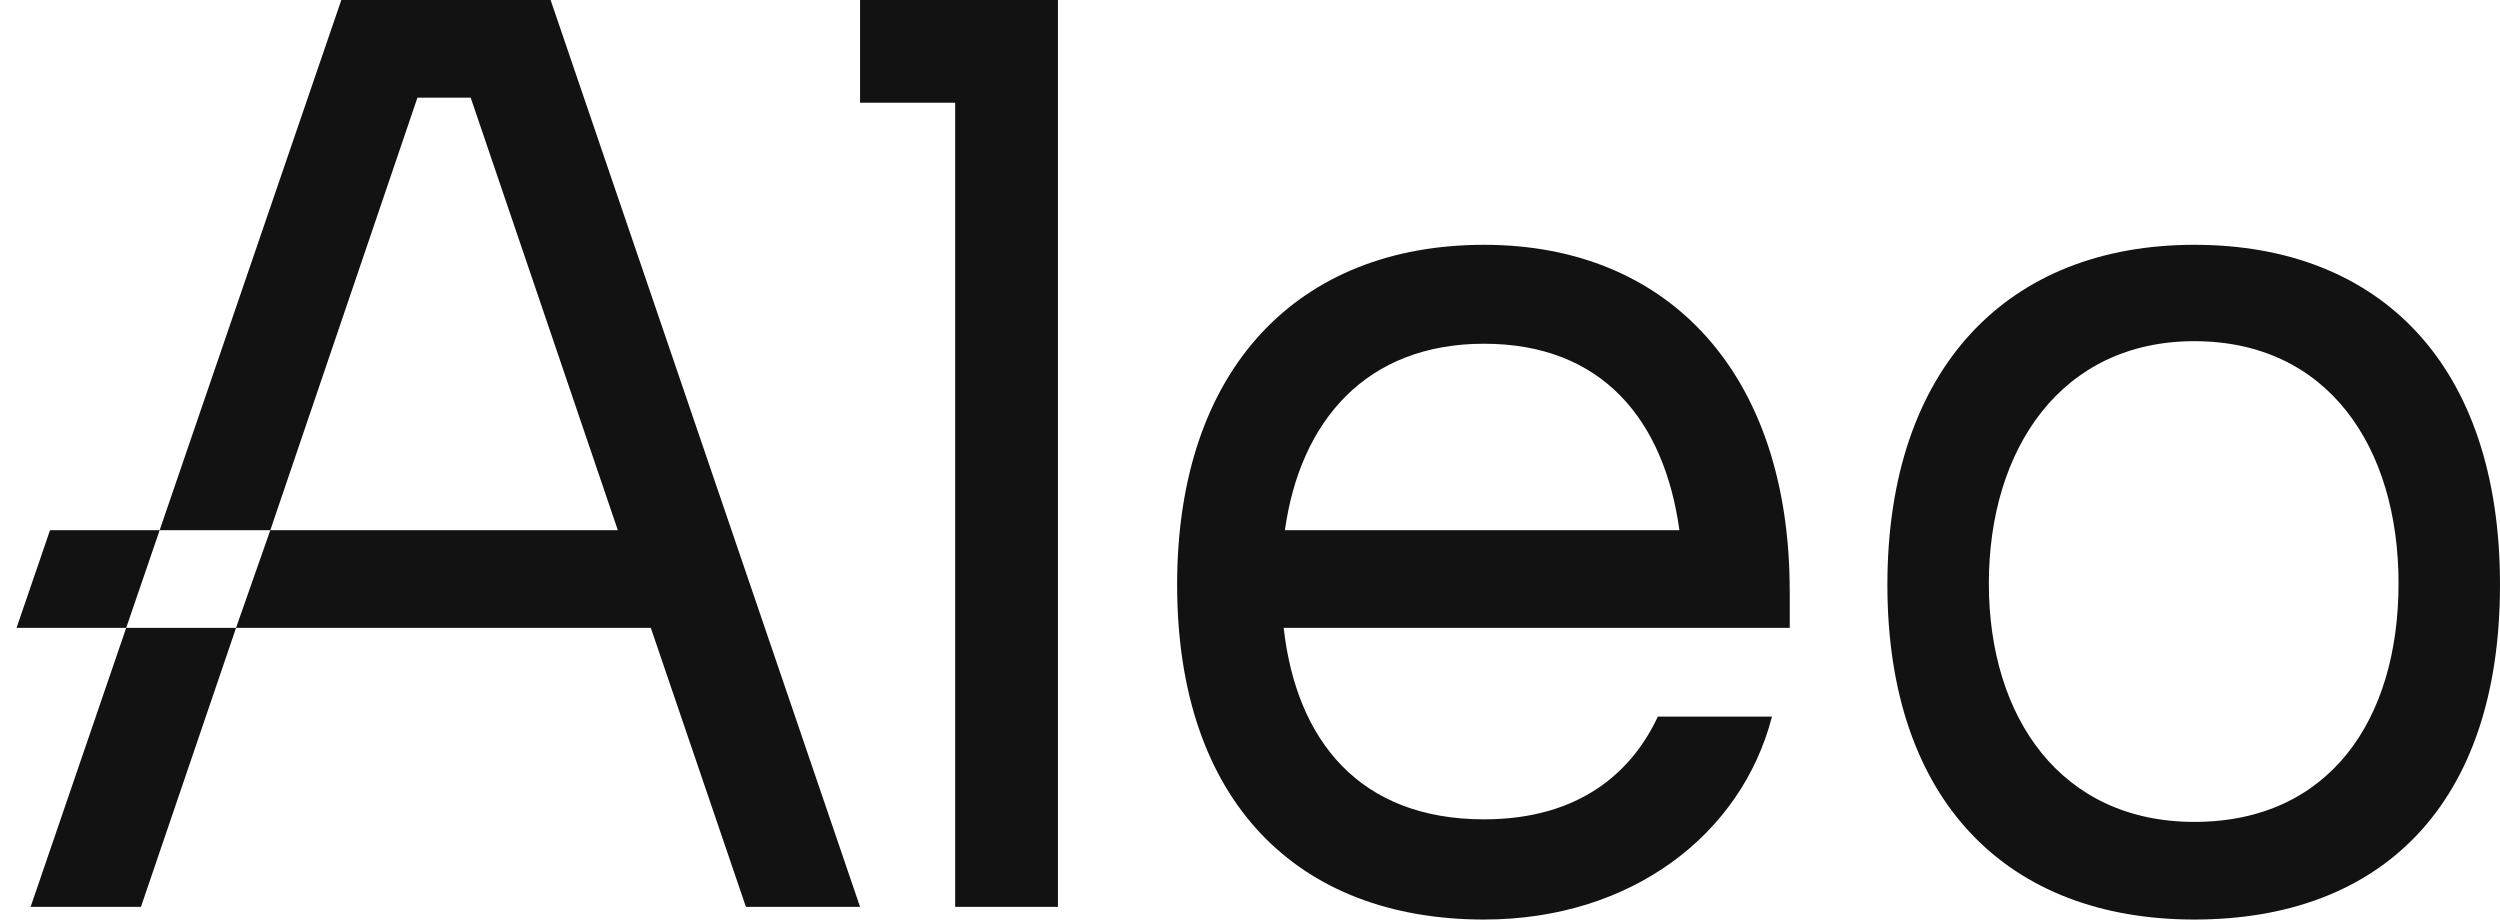
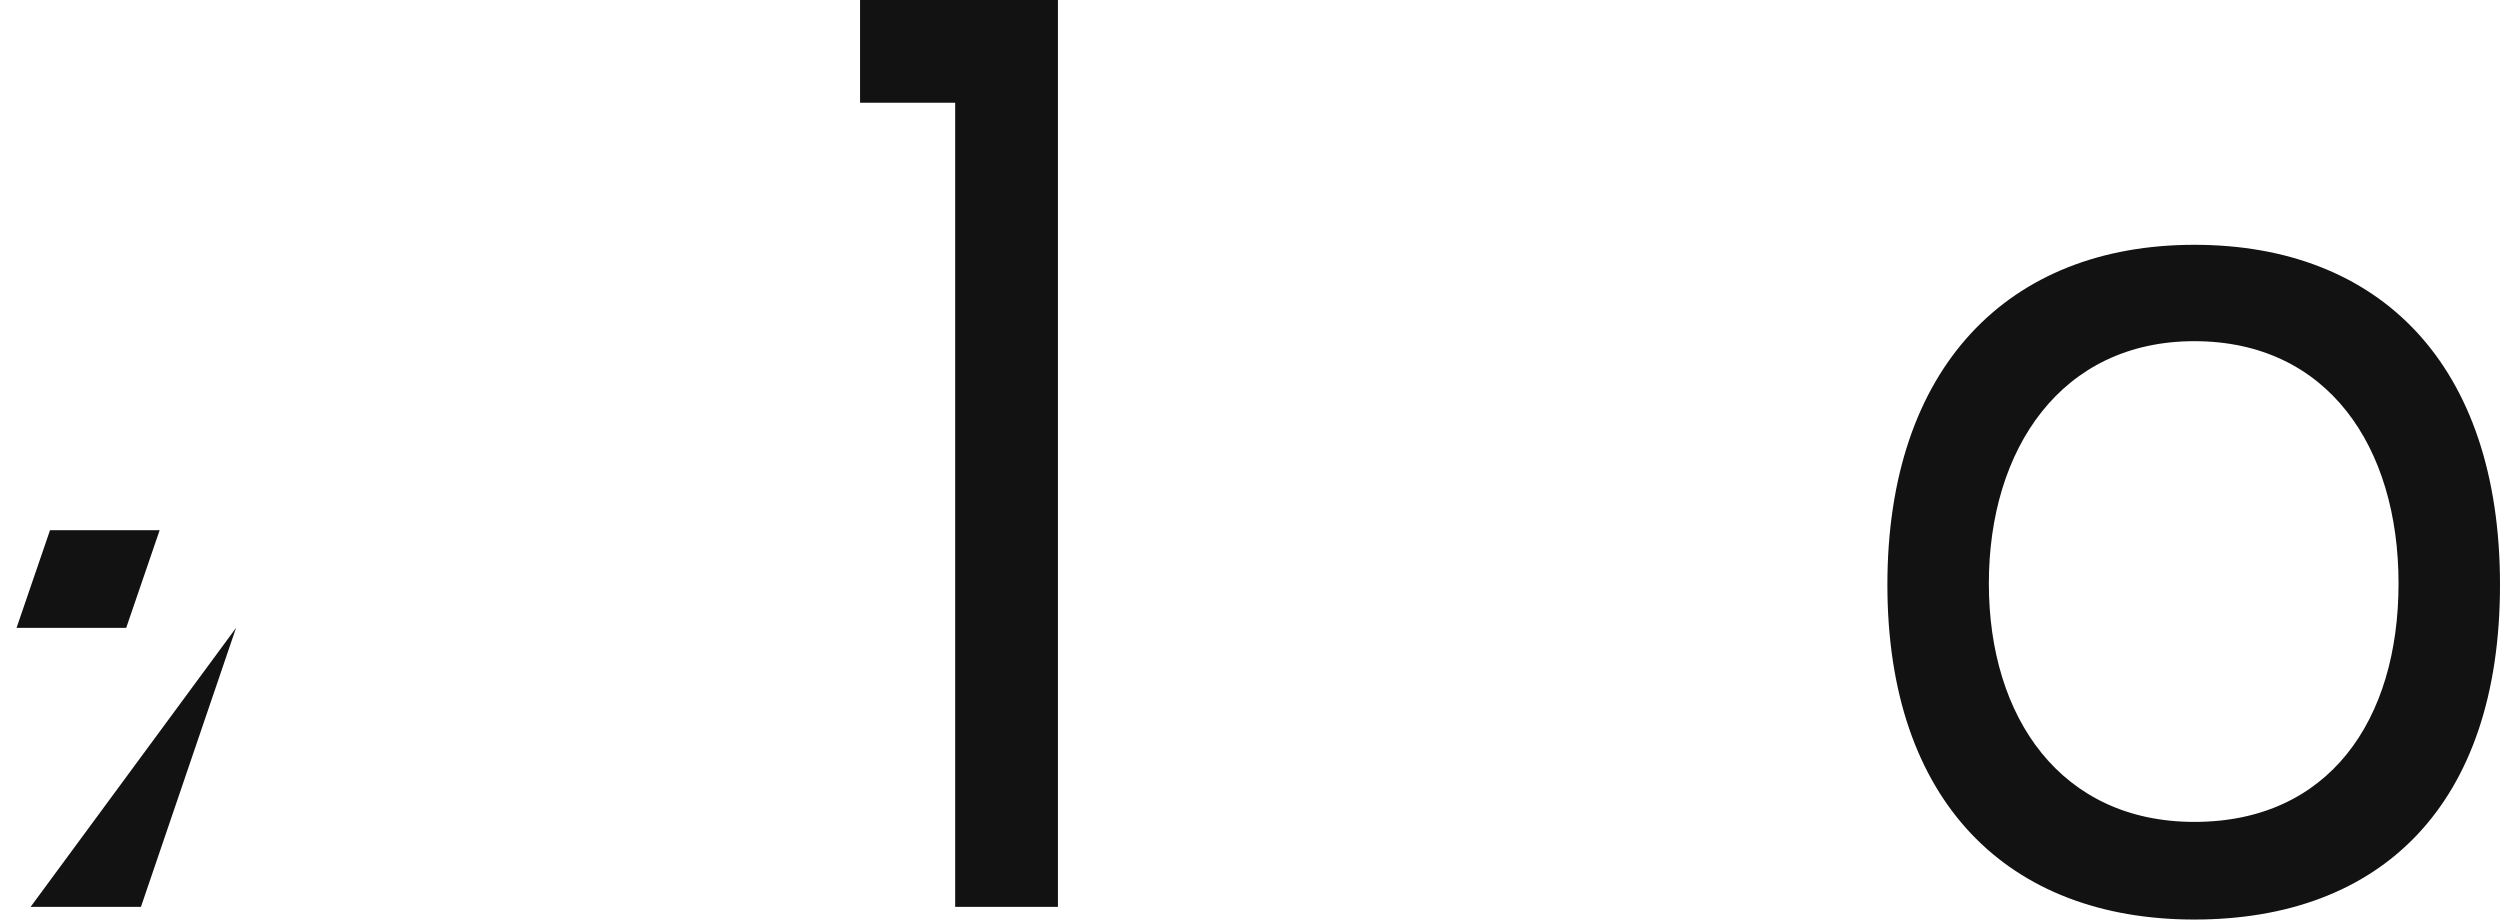
<svg xmlns="http://www.w3.org/2000/svg" width="87" height="32" viewBox="0 0 87 32" fill="none">
  <path d="M35.028 0H33.24H29.93V3.575H33.24V31.559H36.816V0H35.028Z" fill="#121212" />
-   <path d="M62.282 20.569C62.282 13.021 58.089 8.519 51.645 8.519C45.201 8.519 40.964 12.8 40.964 20.348C40.964 27.895 45.157 32 51.645 32C56.765 32 60.605 29.043 61.665 24.938H57.692C56.809 26.836 54.999 28.513 51.645 28.513C47.319 28.513 45.113 25.776 44.672 21.849H62.283V20.569H62.282ZM44.715 18.45C45.245 14.655 47.54 11.962 51.645 11.962C55.751 11.962 57.913 14.61 58.443 18.45H44.715Z" fill="#121212" />
  <path d="M76.363 8.519C69.874 8.519 65.681 12.8 65.681 20.348C65.681 27.895 69.874 32 76.363 32C82.851 32 87 28.027 87 20.348C87 12.668 82.807 8.519 76.363 8.519ZM76.363 28.602C71.728 28.602 69.212 24.982 69.212 20.304C69.212 15.626 71.728 11.873 76.363 11.873C80.998 11.873 83.469 15.537 83.469 20.304C83.469 25.071 81.042 28.602 76.363 28.602Z" fill="#121212" />
-   <path d="M19.161 0H15.682H11.878L5.556 18.45H9.407L14.527 3.399H16.38L21.5 18.45H14.442H9.407L8.214 21.849H15.59H22.648L25.958 31.559H29.93L19.161 0Z" fill="#121212" />
-   <path d="M1.065 31.559H4.905L8.215 21.849H4.392L1.065 31.559Z" fill="#121212" />
+   <path d="M1.065 31.559H4.905L8.215 21.849L1.065 31.559Z" fill="#121212" />
  <path d="M1.741 18.45L0.576 21.849H4.392L5.556 18.45H1.741Z" fill="#121212" />
</svg>